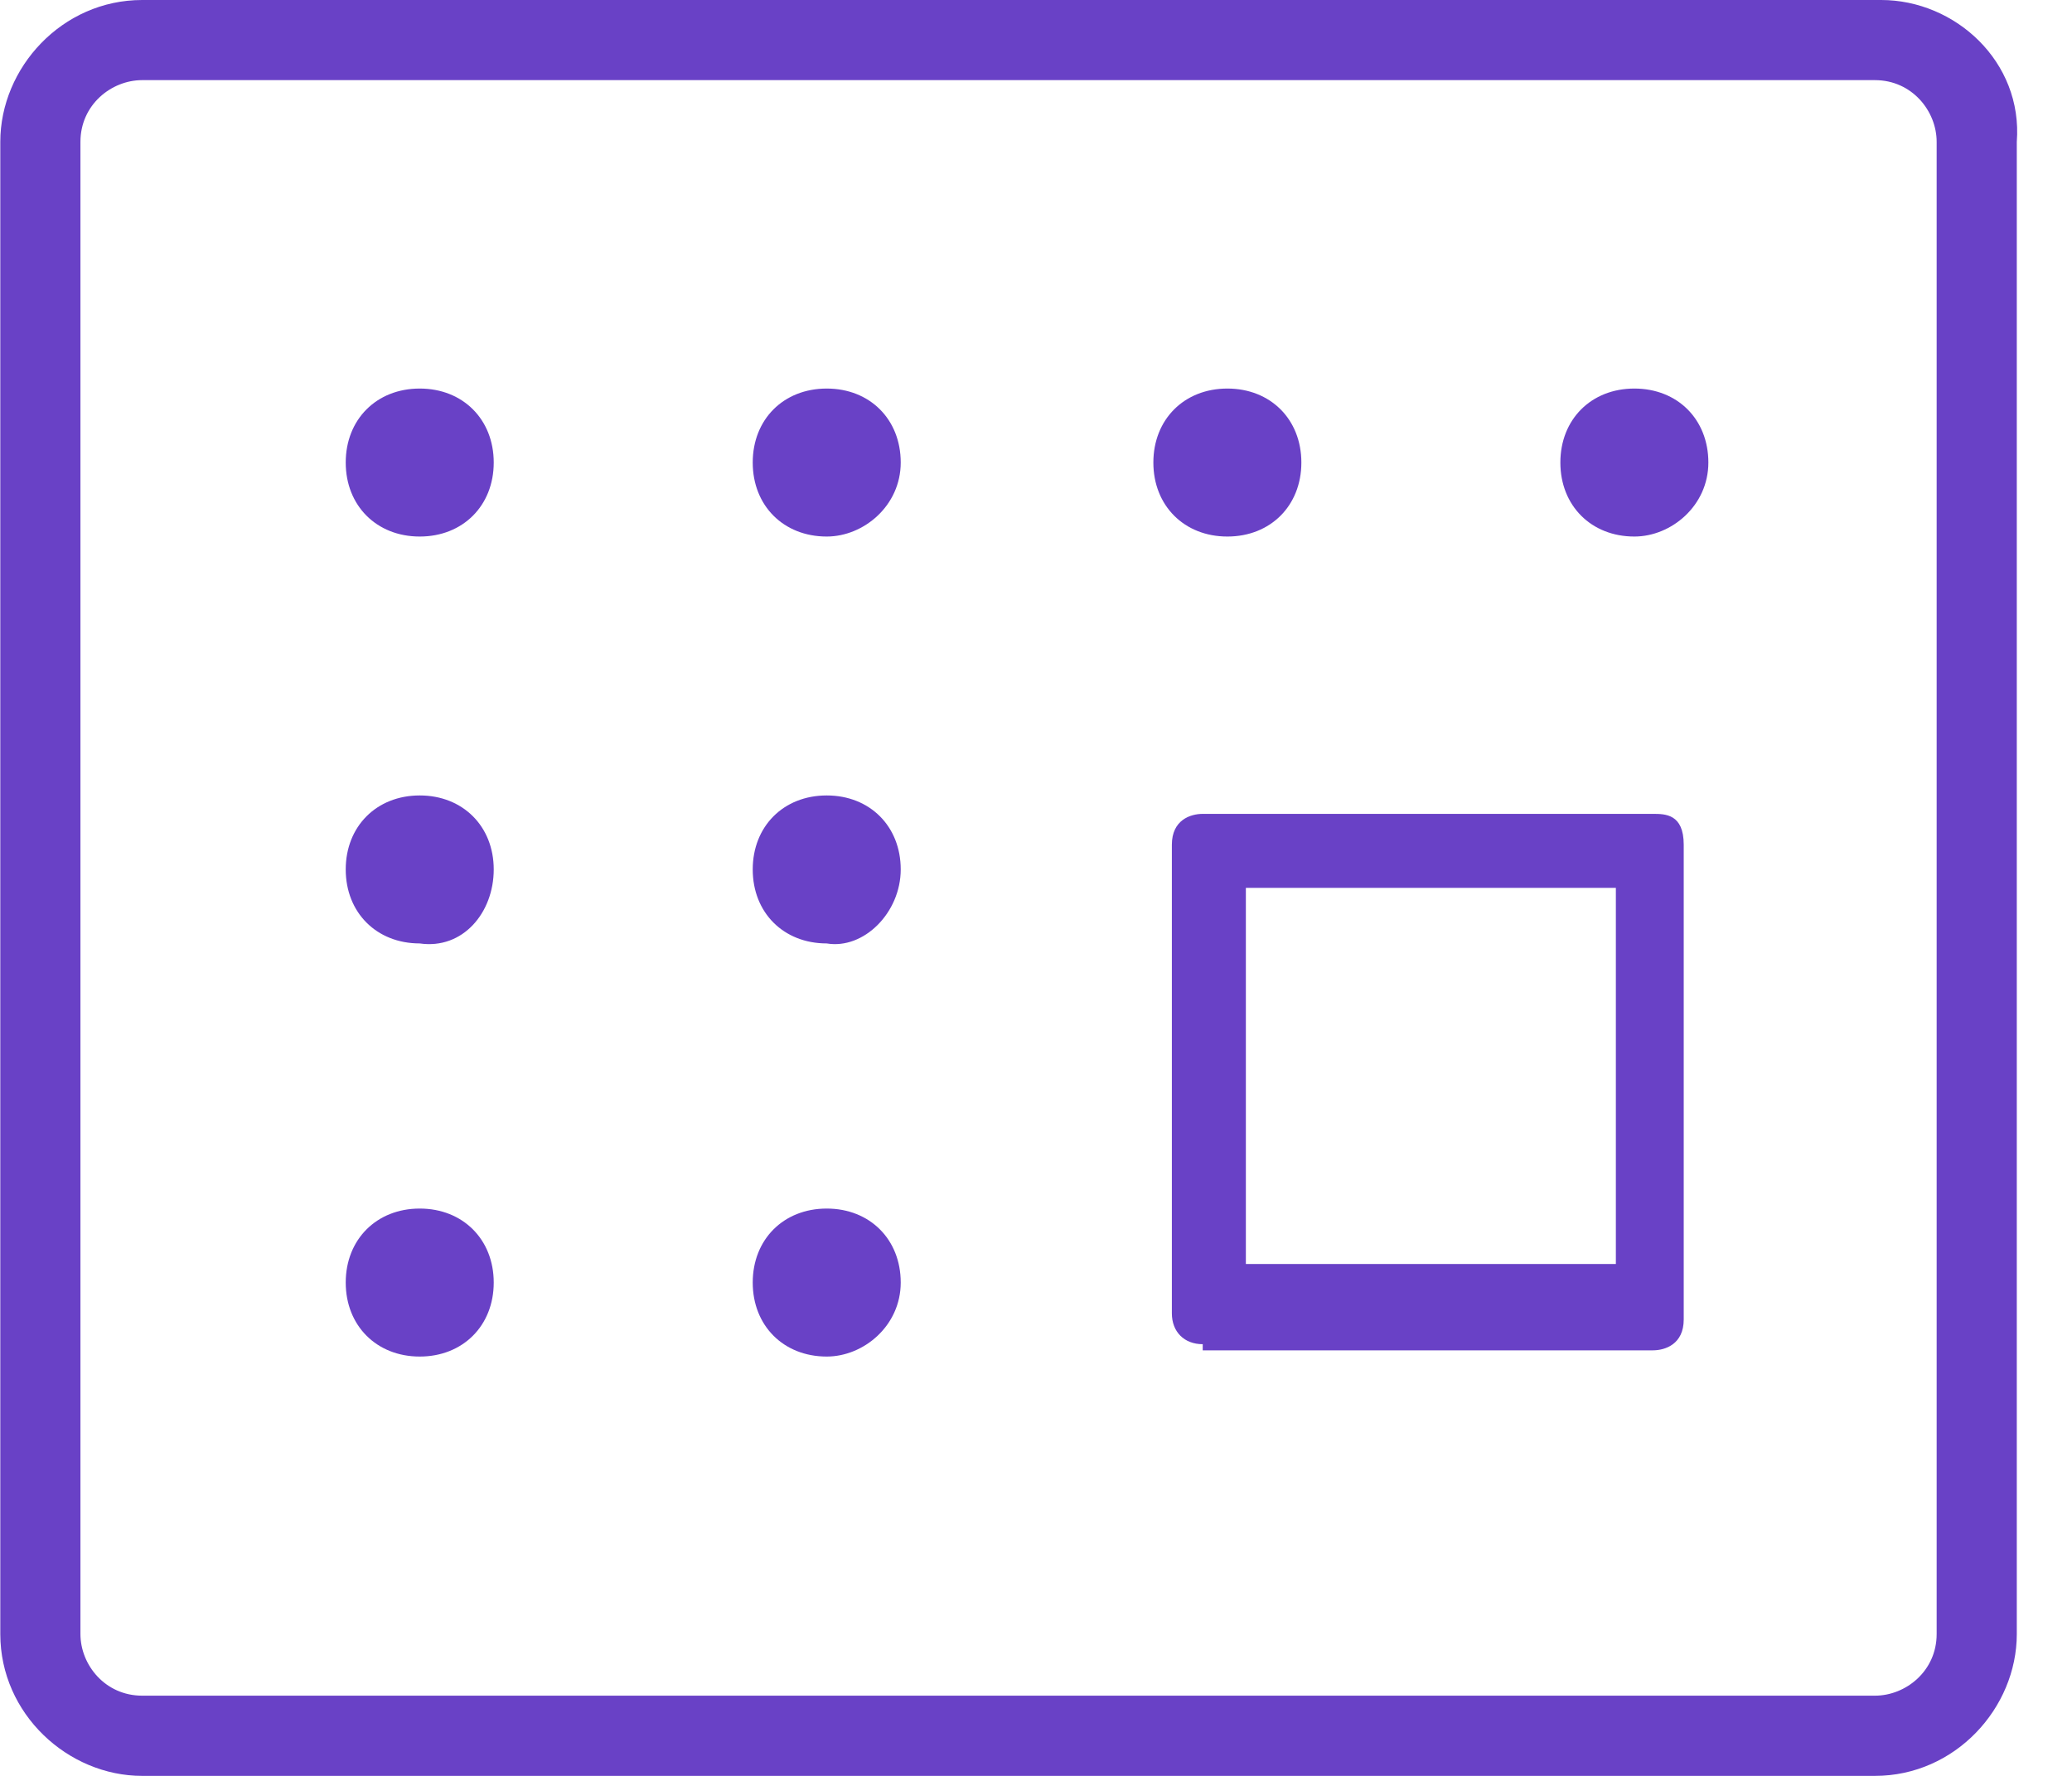
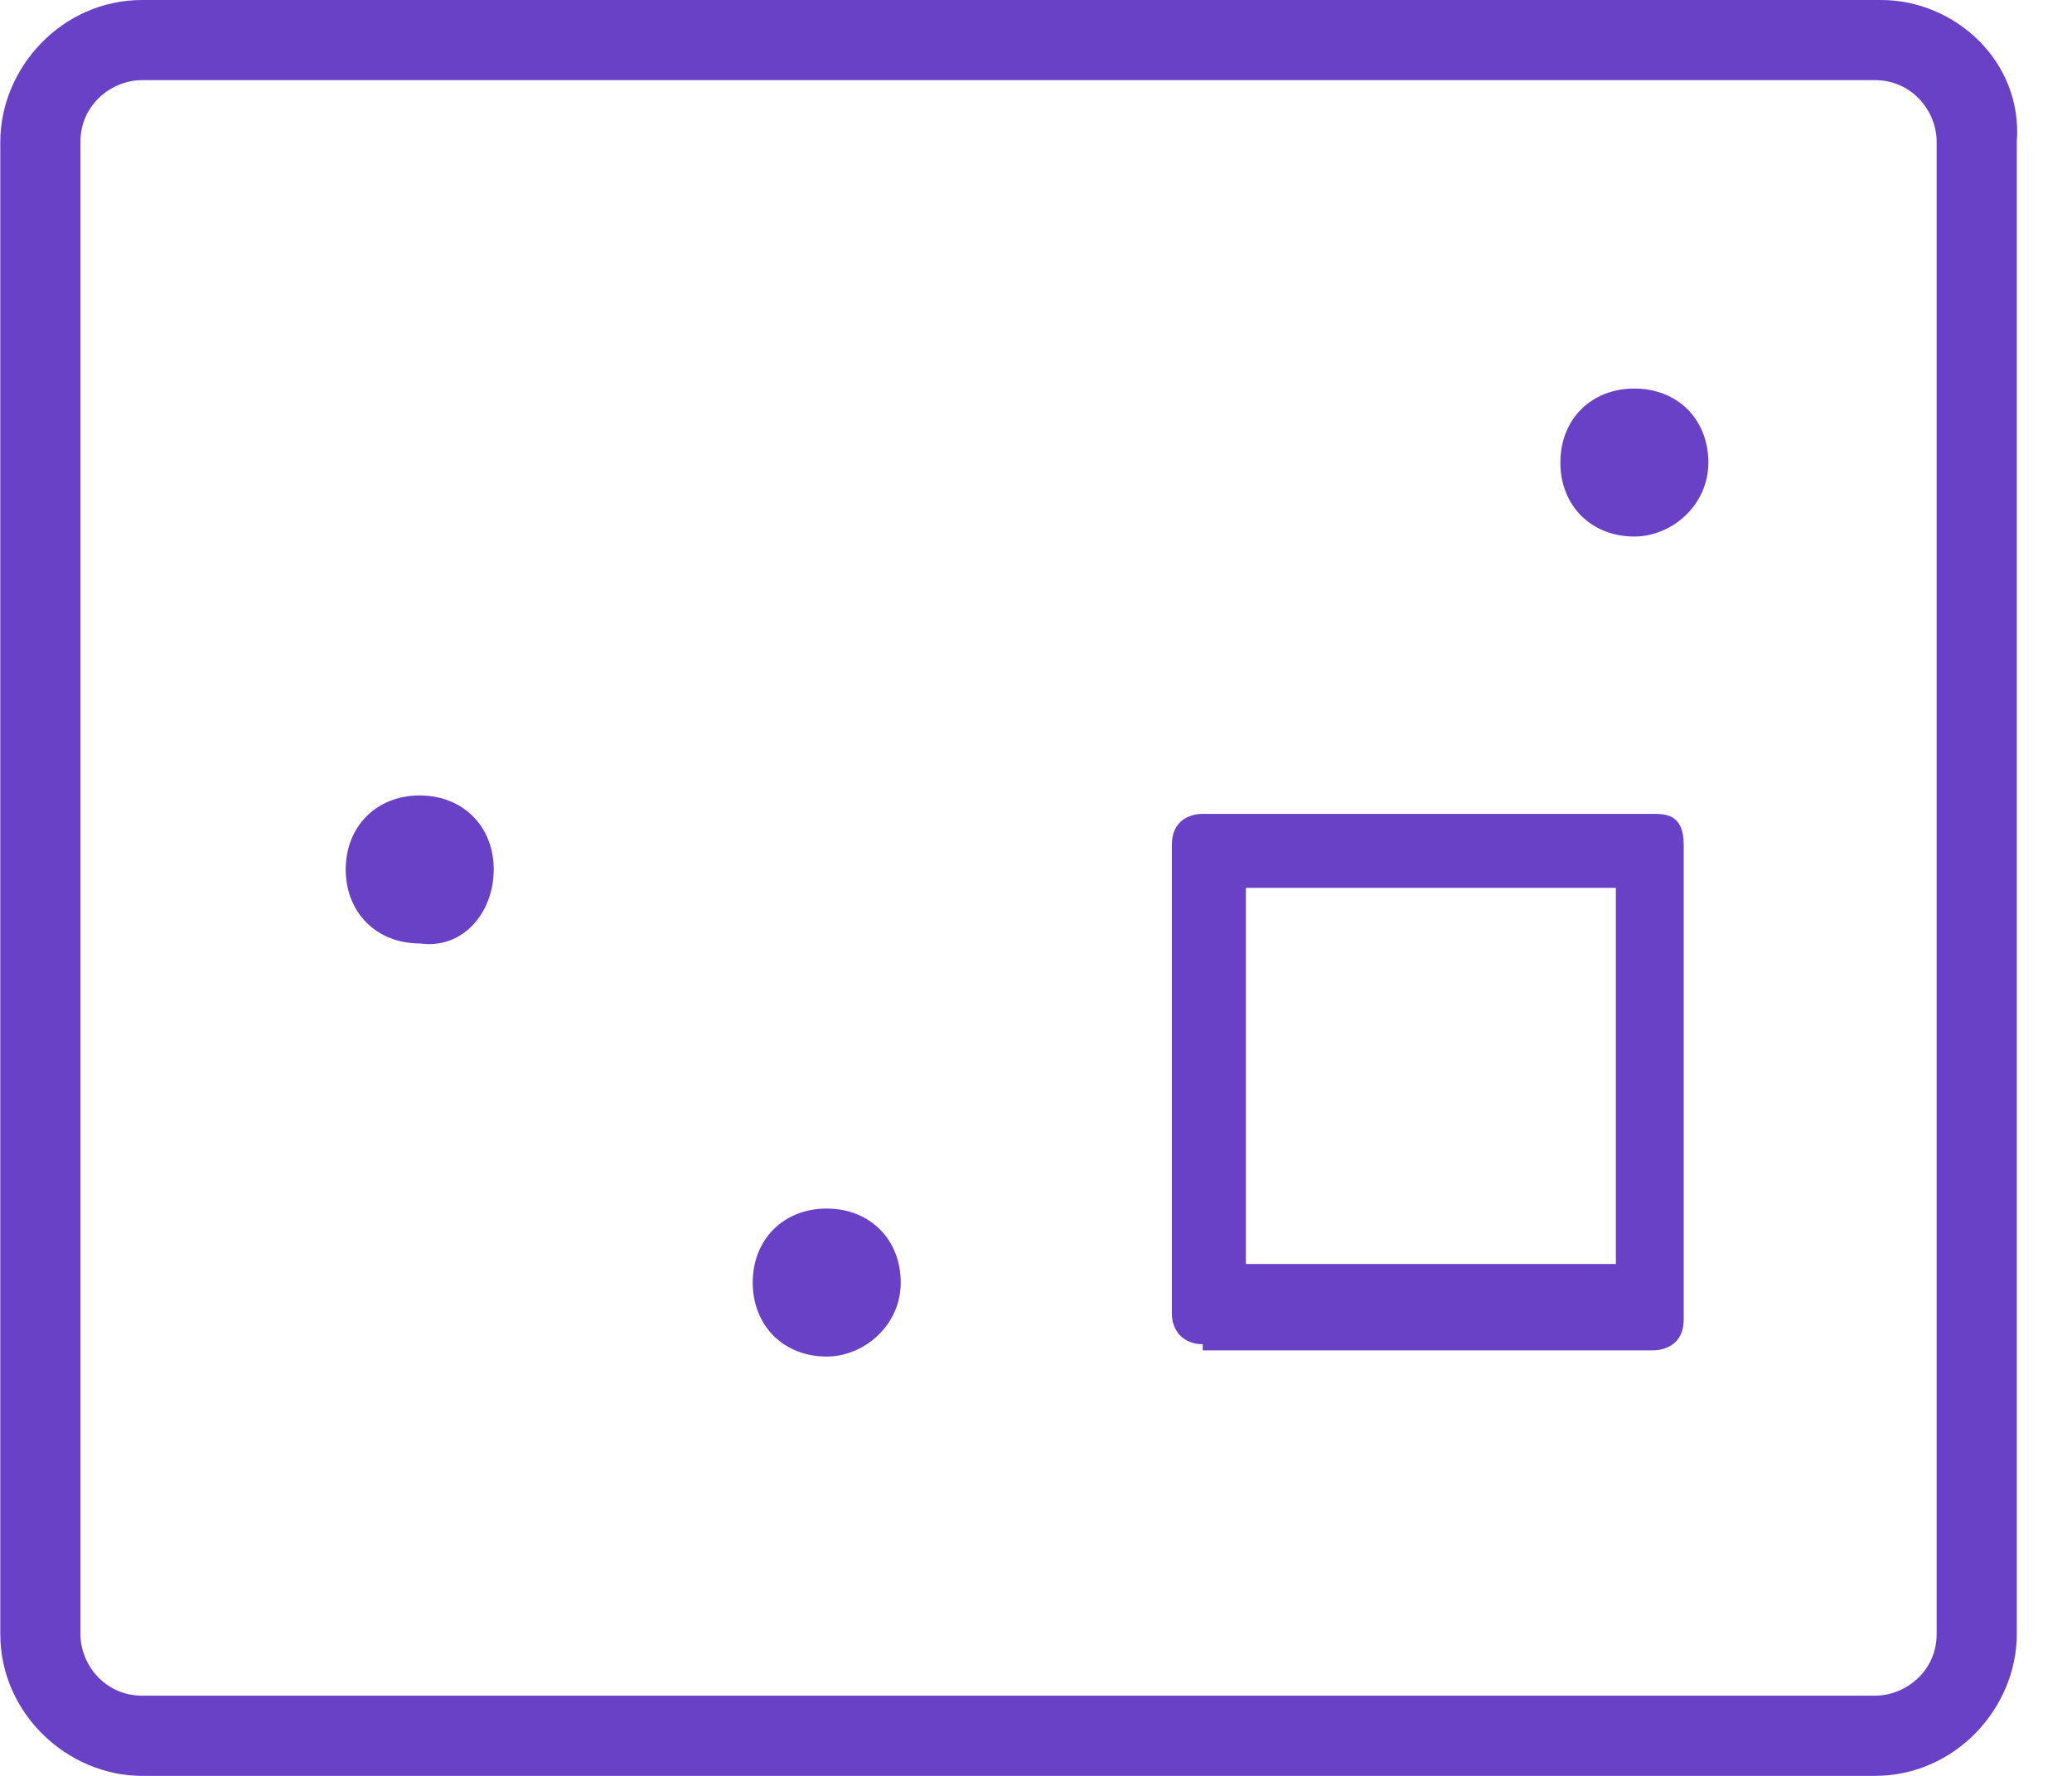
<svg xmlns="http://www.w3.org/2000/svg" width="28" height="24" viewBox="0 0 28 24" fill="none">
  <path d="M25.421 -0L1.921 -0C0.837 -0 0.004 0.917 0.004 1.917L0.004 22.083C0.004 23.166 0.921 24 1.921 24L25.337 24C26.421 24 27.254 23.083 27.254 22.083L27.254 1.917C27.337 0.833 26.421 -0 25.421 -0ZM26.171 22.083C26.171 22.583 25.754 22.916 25.337 22.916L1.921 22.916C1.421 22.916 1.087 22.5 1.087 22.083L1.087 1.917C1.087 1.417 1.504 1.083 1.921 1.083L25.337 1.083C25.837 1.083 26.171 1.5 26.171 1.917L26.171 22.083Z" fill="#6941C6" />
  <path d="M16.253 18.166C16.003 18.166 15.836 17.999 15.836 17.749L15.836 11.416C15.836 11.082 16.086 10.999 16.253 10.999L22.336 10.999C22.503 10.999 22.753 10.999 22.753 11.416L22.753 17.832C22.753 18.166 22.503 18.249 22.336 18.249L16.253 18.249L16.253 18.166ZM16.836 17.082L21.836 17.082L21.836 11.999L16.836 11.999L16.836 17.082Z" fill="#6941C6" />
-   <path d="M6.672 6.251C6.672 5.667 6.255 5.251 5.672 5.251C5.089 5.251 4.672 5.667 4.672 6.251C4.672 6.834 5.089 7.251 5.672 7.251C6.255 7.251 6.672 6.834 6.672 6.251Z" fill="#6941C6" />
-   <path d="M17.586 6.251C17.586 5.667 17.169 5.251 16.586 5.251C16.003 5.251 15.586 5.667 15.586 6.251C15.586 6.834 16.003 7.251 16.586 7.251C17.169 7.251 17.586 6.834 17.586 6.251Z" fill="#6941C6" />
  <path d="M23.086 6.251C23.086 5.667 22.669 5.251 22.086 5.251C21.503 5.251 21.086 5.667 21.086 6.251C21.086 6.834 21.503 7.251 22.086 7.251C22.586 7.251 23.086 6.834 23.086 6.251Z" fill="#6941C6" />
-   <path d="M12.172 6.251C12.172 5.667 11.755 5.251 11.172 5.251C10.588 5.251 10.172 5.667 10.172 6.251C10.172 6.834 10.588 7.251 11.172 7.251C11.672 7.251 12.172 6.834 12.172 6.251Z" fill="#6941C6" />
  <path d="M6.672 11.75C6.672 11.167 6.255 10.75 5.672 10.75C5.089 10.75 4.672 11.167 4.672 11.75C4.672 12.334 5.089 12.75 5.672 12.75C6.255 12.834 6.672 12.334 6.672 11.75Z" fill="#6941C6" />
-   <path d="M12.172 11.75C12.172 11.167 11.755 10.75 11.172 10.75C10.588 10.75 10.172 11.167 10.172 11.75C10.172 12.334 10.588 12.75 11.172 12.75C11.672 12.834 12.172 12.334 12.172 11.75Z" fill="#6941C6" />
-   <path d="M6.672 17.333C6.672 16.75 6.255 16.333 5.672 16.333C5.089 16.333 4.672 16.75 4.672 17.333C4.672 17.916 5.089 18.333 5.672 18.333C6.255 18.333 6.672 17.916 6.672 17.333Z" fill="#6941C6" />
  <path d="M12.172 17.333C12.172 16.75 11.755 16.333 11.172 16.333C10.588 16.333 10.172 16.75 10.172 17.333C10.172 17.916 10.588 18.333 11.172 18.333C11.672 18.333 12.172 17.916 12.172 17.333Z" fill="#6941C6" />
</svg>